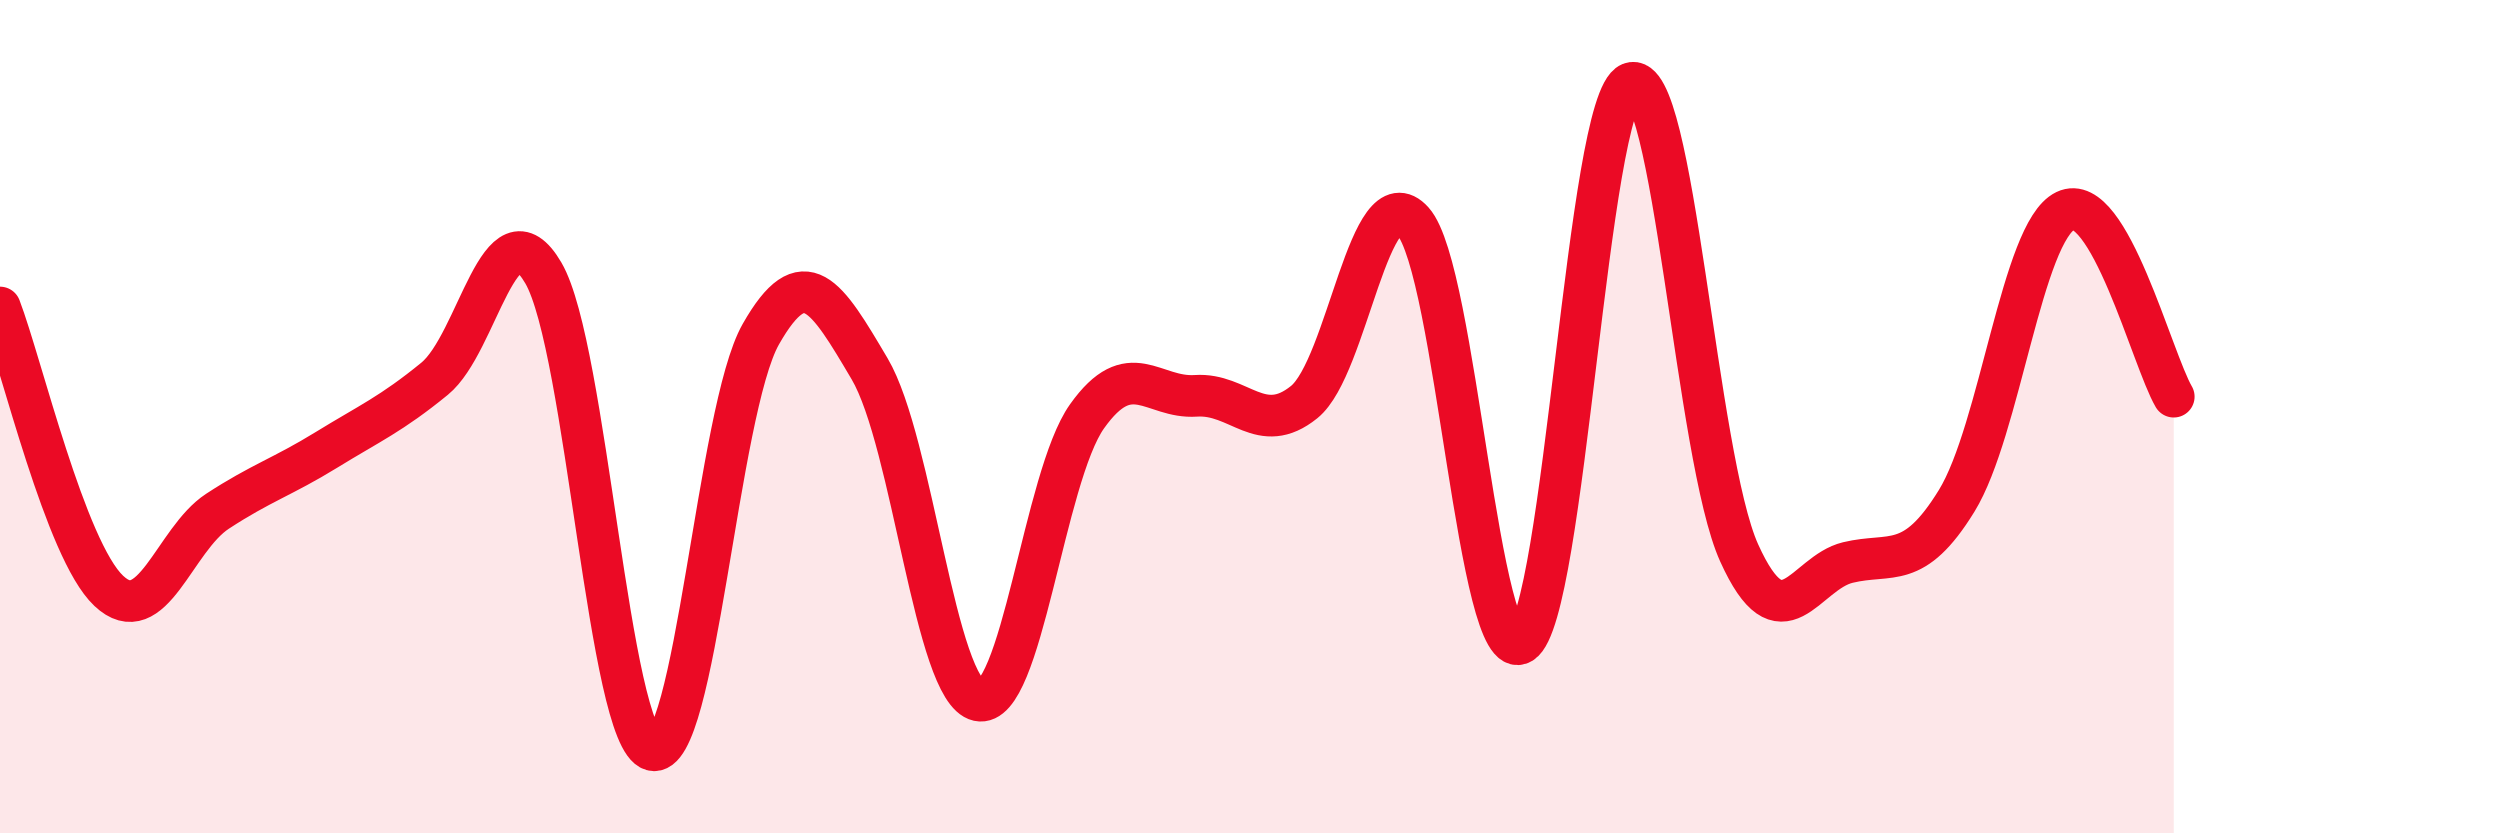
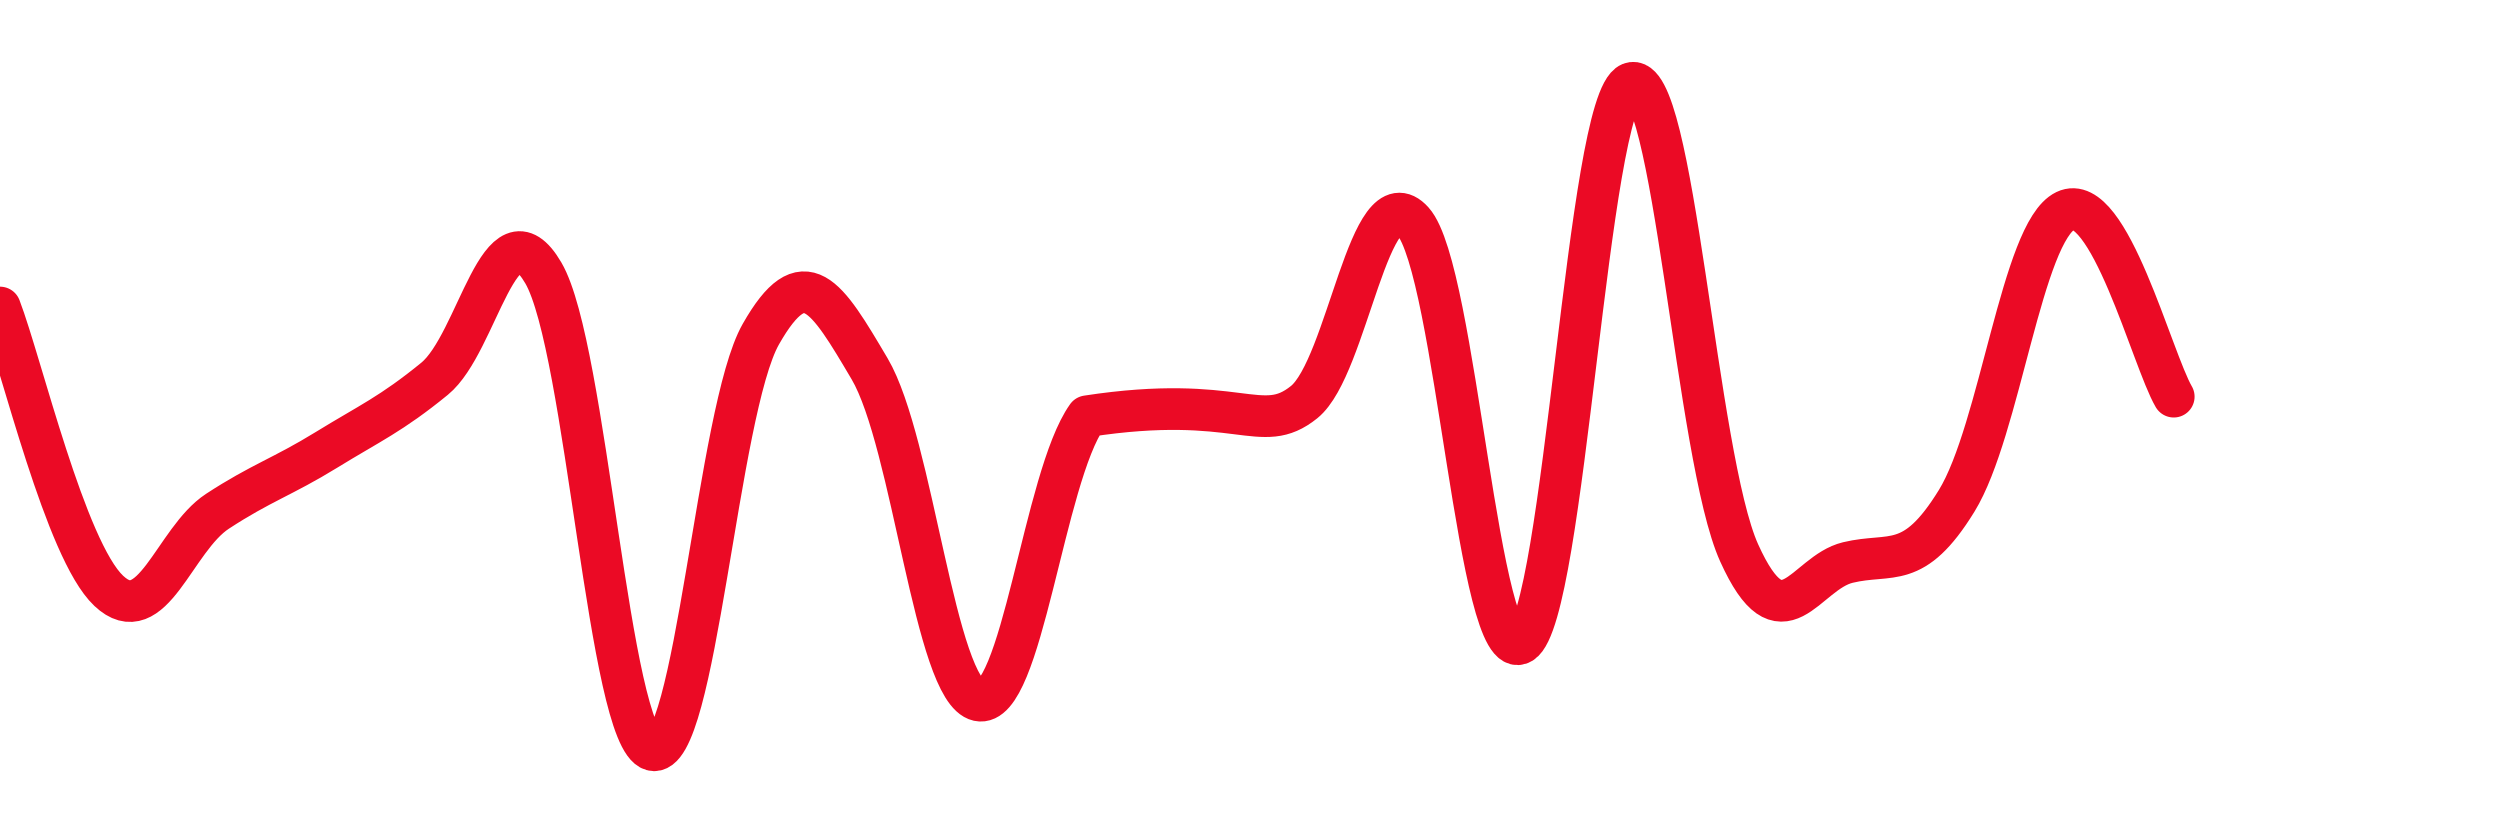
<svg xmlns="http://www.w3.org/2000/svg" width="60" height="20" viewBox="0 0 60 20">
-   <path d="M 0,7.38 C 0.52,8.74 1.57,13.2 2.61,14.18 C 3.65,15.16 4.18,12.95 5.22,12.27 C 6.26,11.59 6.79,11.44 7.83,10.8 C 8.87,10.16 9.39,9.94 10.43,9.09 C 11.47,8.24 12,4.77 13.04,6.55 C 14.08,8.33 14.61,17.71 15.65,18 C 16.69,18.29 17.22,9.85 18.26,8.02 C 19.3,6.19 19.83,7.09 20.87,8.85 C 21.91,10.61 22.44,16.58 23.48,16.81 C 24.52,17.04 25.05,11.45 26.09,9.99 C 27.13,8.53 27.66,9.57 28.7,9.5 C 29.74,9.43 30.26,10.49 31.3,9.65 C 32.34,8.81 32.87,4.15 33.91,5.31 C 34.95,6.47 35.48,16.09 36.52,15.43 C 37.56,14.77 38.09,2.43 39.13,2 C 40.17,1.57 40.7,10.97 41.74,13.27 C 42.78,15.57 43.31,13.75 44.35,13.5 C 45.39,13.25 45.92,13.71 46.96,12.02 C 48,10.33 48.53,5.56 49.57,5.06 C 50.61,4.56 51.65,8.63 52.17,9.52L52.17 20L0 20Z" fill="#EB0A25" opacity="0.1" stroke-linecap="round" stroke-linejoin="round" />
-   <path d="M 0,7.38 C 0.52,8.74 1.57,13.2 2.61,14.18 C 3.65,15.16 4.18,12.95 5.22,12.27 C 6.26,11.59 6.79,11.44 7.83,10.8 C 8.87,10.16 9.39,9.94 10.43,9.09 C 11.47,8.24 12,4.77 13.04,6.55 C 14.08,8.33 14.61,17.71 15.65,18 C 16.69,18.29 17.22,9.85 18.26,8.02 C 19.3,6.19 19.83,7.09 20.87,8.85 C 21.91,10.61 22.44,16.58 23.48,16.81 C 24.52,17.04 25.05,11.45 26.09,9.99 C 27.13,8.53 27.66,9.57 28.7,9.5 C 29.74,9.43 30.26,10.49 31.3,9.65 C 32.34,8.81 32.87,4.15 33.91,5.31 C 34.95,6.47 35.48,16.09 36.52,15.43 C 37.56,14.77 38.09,2.43 39.13,2 C 40.17,1.57 40.7,10.97 41.74,13.27 C 42.78,15.57 43.31,13.75 44.35,13.5 C 45.39,13.25 45.92,13.71 46.96,12.02 C 48,10.33 48.53,5.56 49.57,5.06 C 50.61,4.56 51.65,8.63 52.17,9.52" stroke="#EB0A25" stroke-width="1" fill="none" stroke-linecap="round" stroke-linejoin="round" />
+   <path d="M 0,7.38 C 0.52,8.74 1.57,13.2 2.61,14.18 C 3.65,15.16 4.18,12.95 5.22,12.27 C 6.26,11.59 6.79,11.44 7.83,10.8 C 8.87,10.16 9.39,9.94 10.43,9.09 C 11.47,8.24 12,4.77 13.04,6.55 C 14.08,8.33 14.61,17.71 15.65,18 C 16.69,18.29 17.22,9.85 18.26,8.02 C 19.3,6.19 19.83,7.09 20.87,8.85 C 21.91,10.61 22.44,16.58 23.48,16.81 C 24.52,17.04 25.05,11.45 26.09,9.99 C 29.74,9.43 30.26,10.49 31.3,9.65 C 32.34,8.81 32.87,4.15 33.91,5.31 C 34.95,6.47 35.48,16.09 36.52,15.43 C 37.56,14.77 38.09,2.43 39.13,2 C 40.17,1.57 40.7,10.97 41.74,13.27 C 42.78,15.57 43.31,13.75 44.35,13.5 C 45.39,13.25 45.92,13.71 46.96,12.02 C 48,10.33 48.53,5.56 49.57,5.06 C 50.61,4.56 51.65,8.63 52.17,9.52" stroke="#EB0A25" stroke-width="1" fill="none" stroke-linecap="round" stroke-linejoin="round" />
</svg>